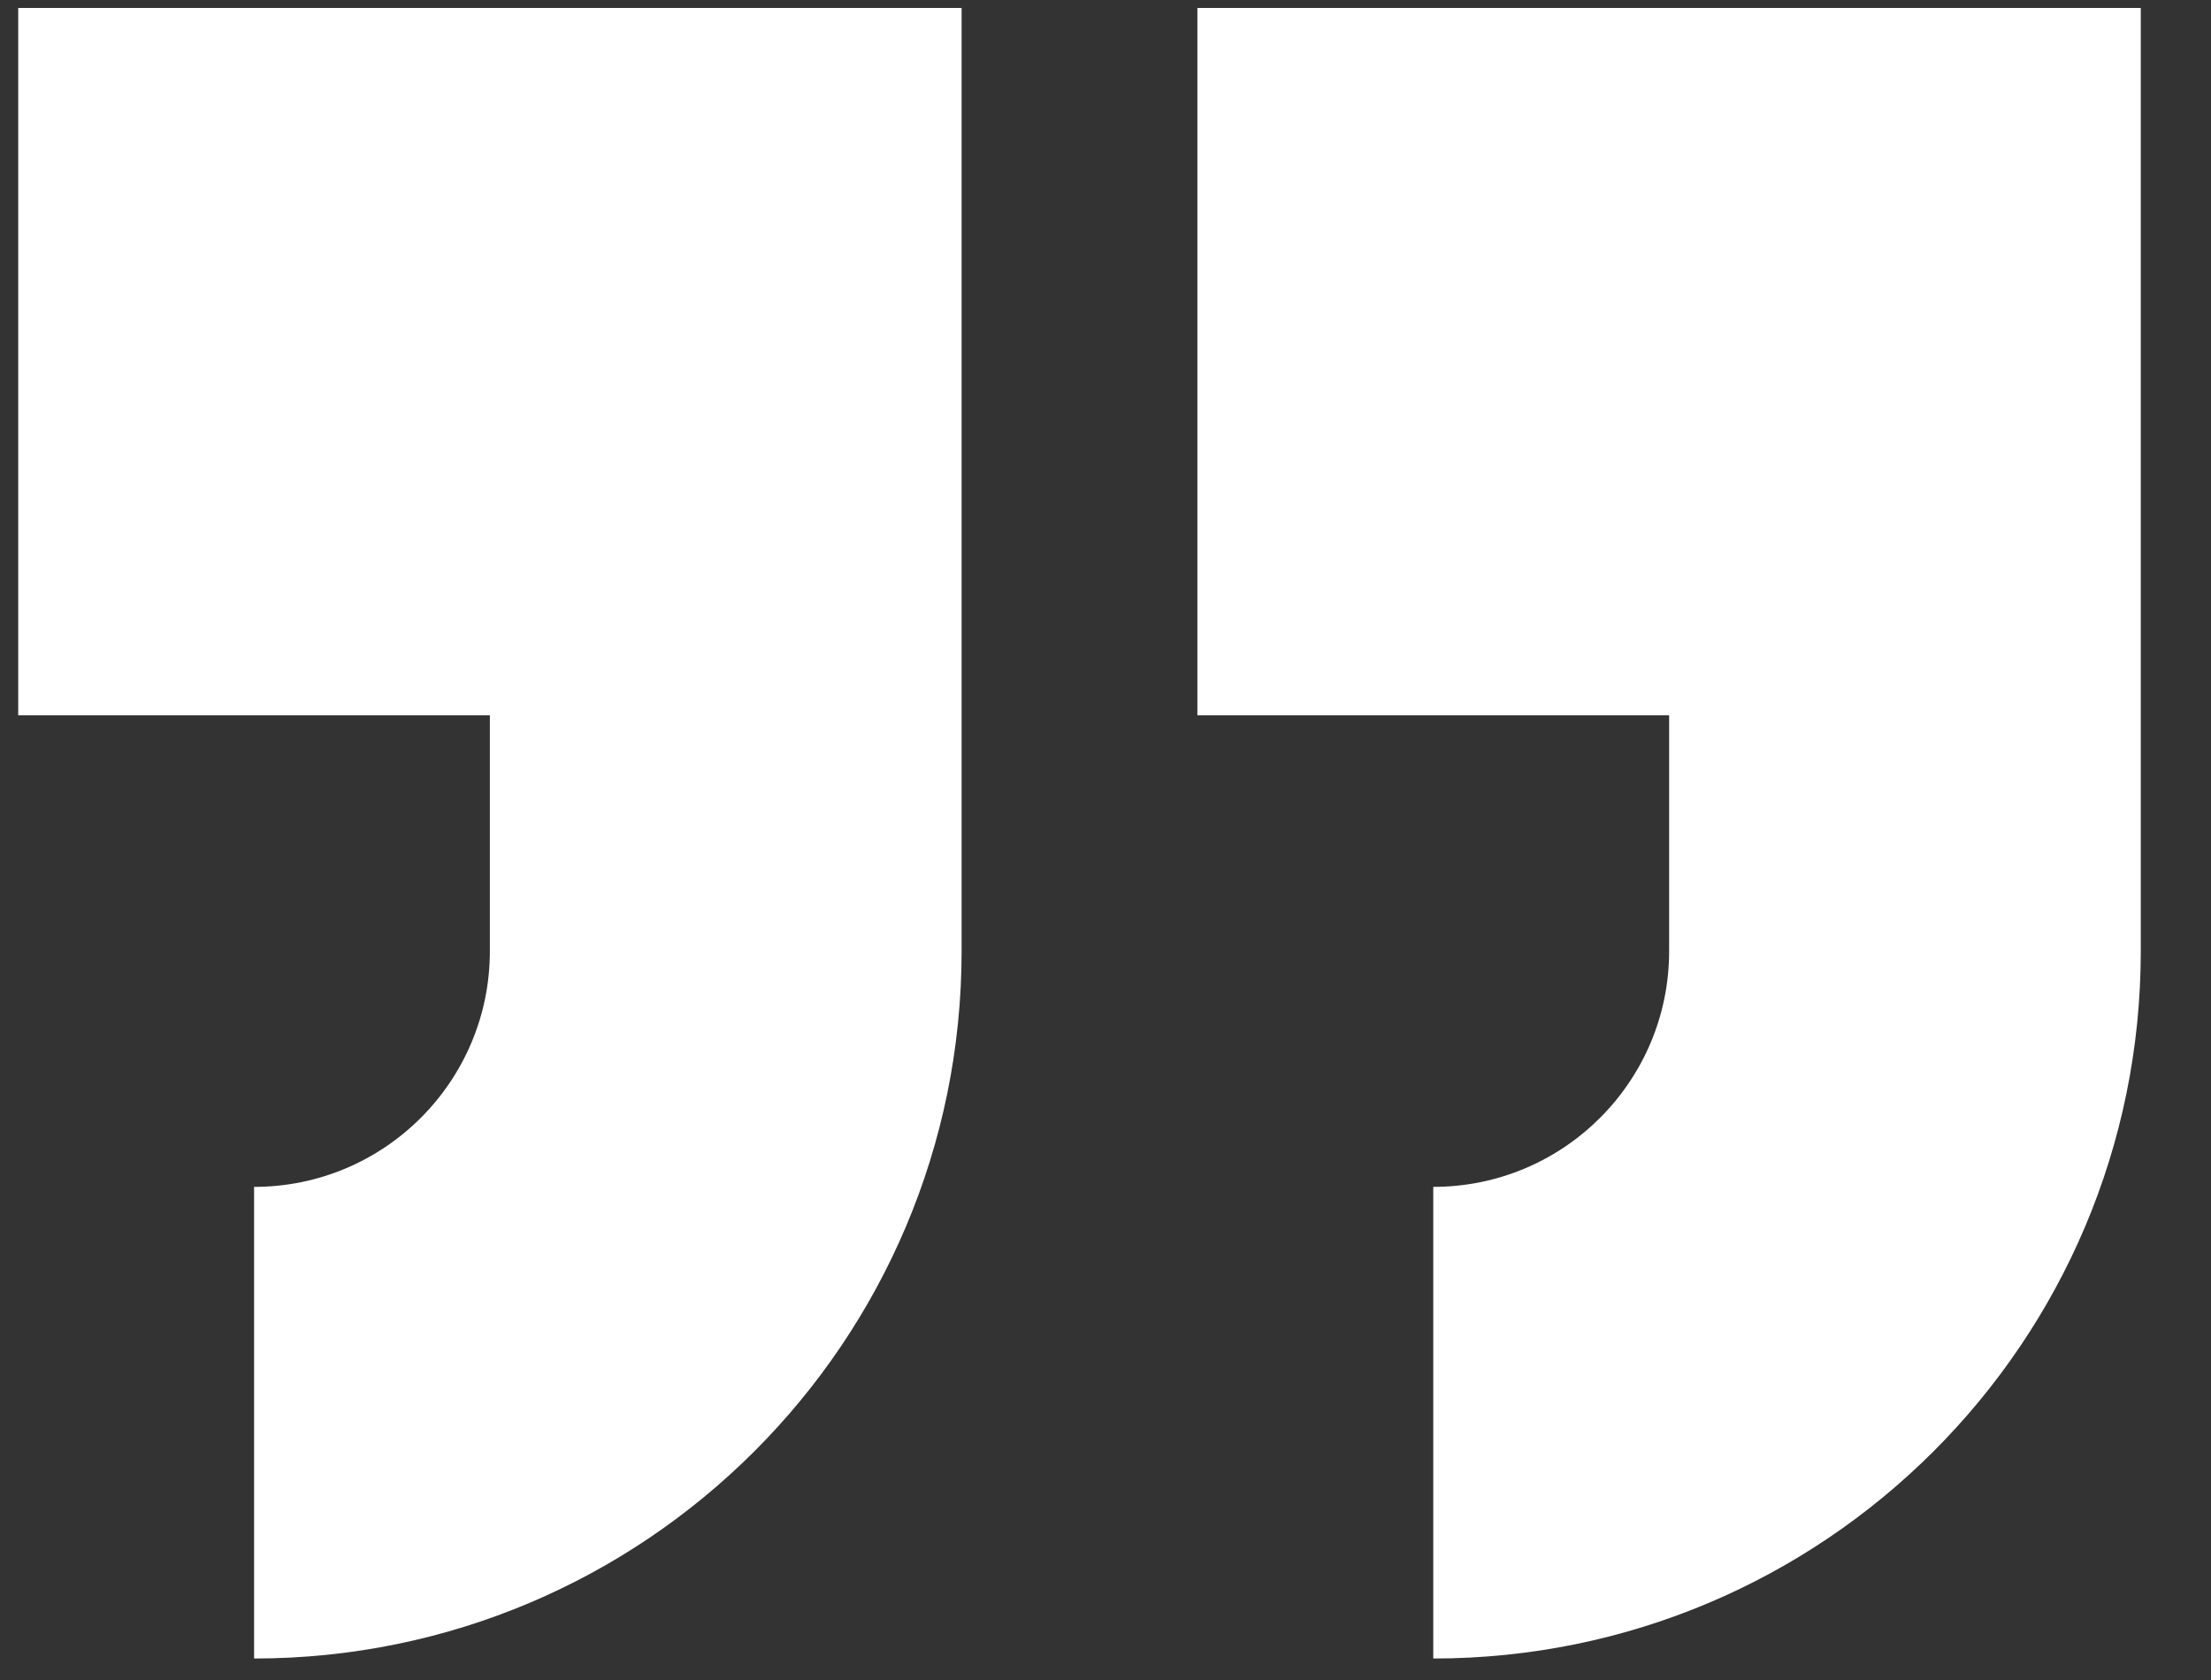
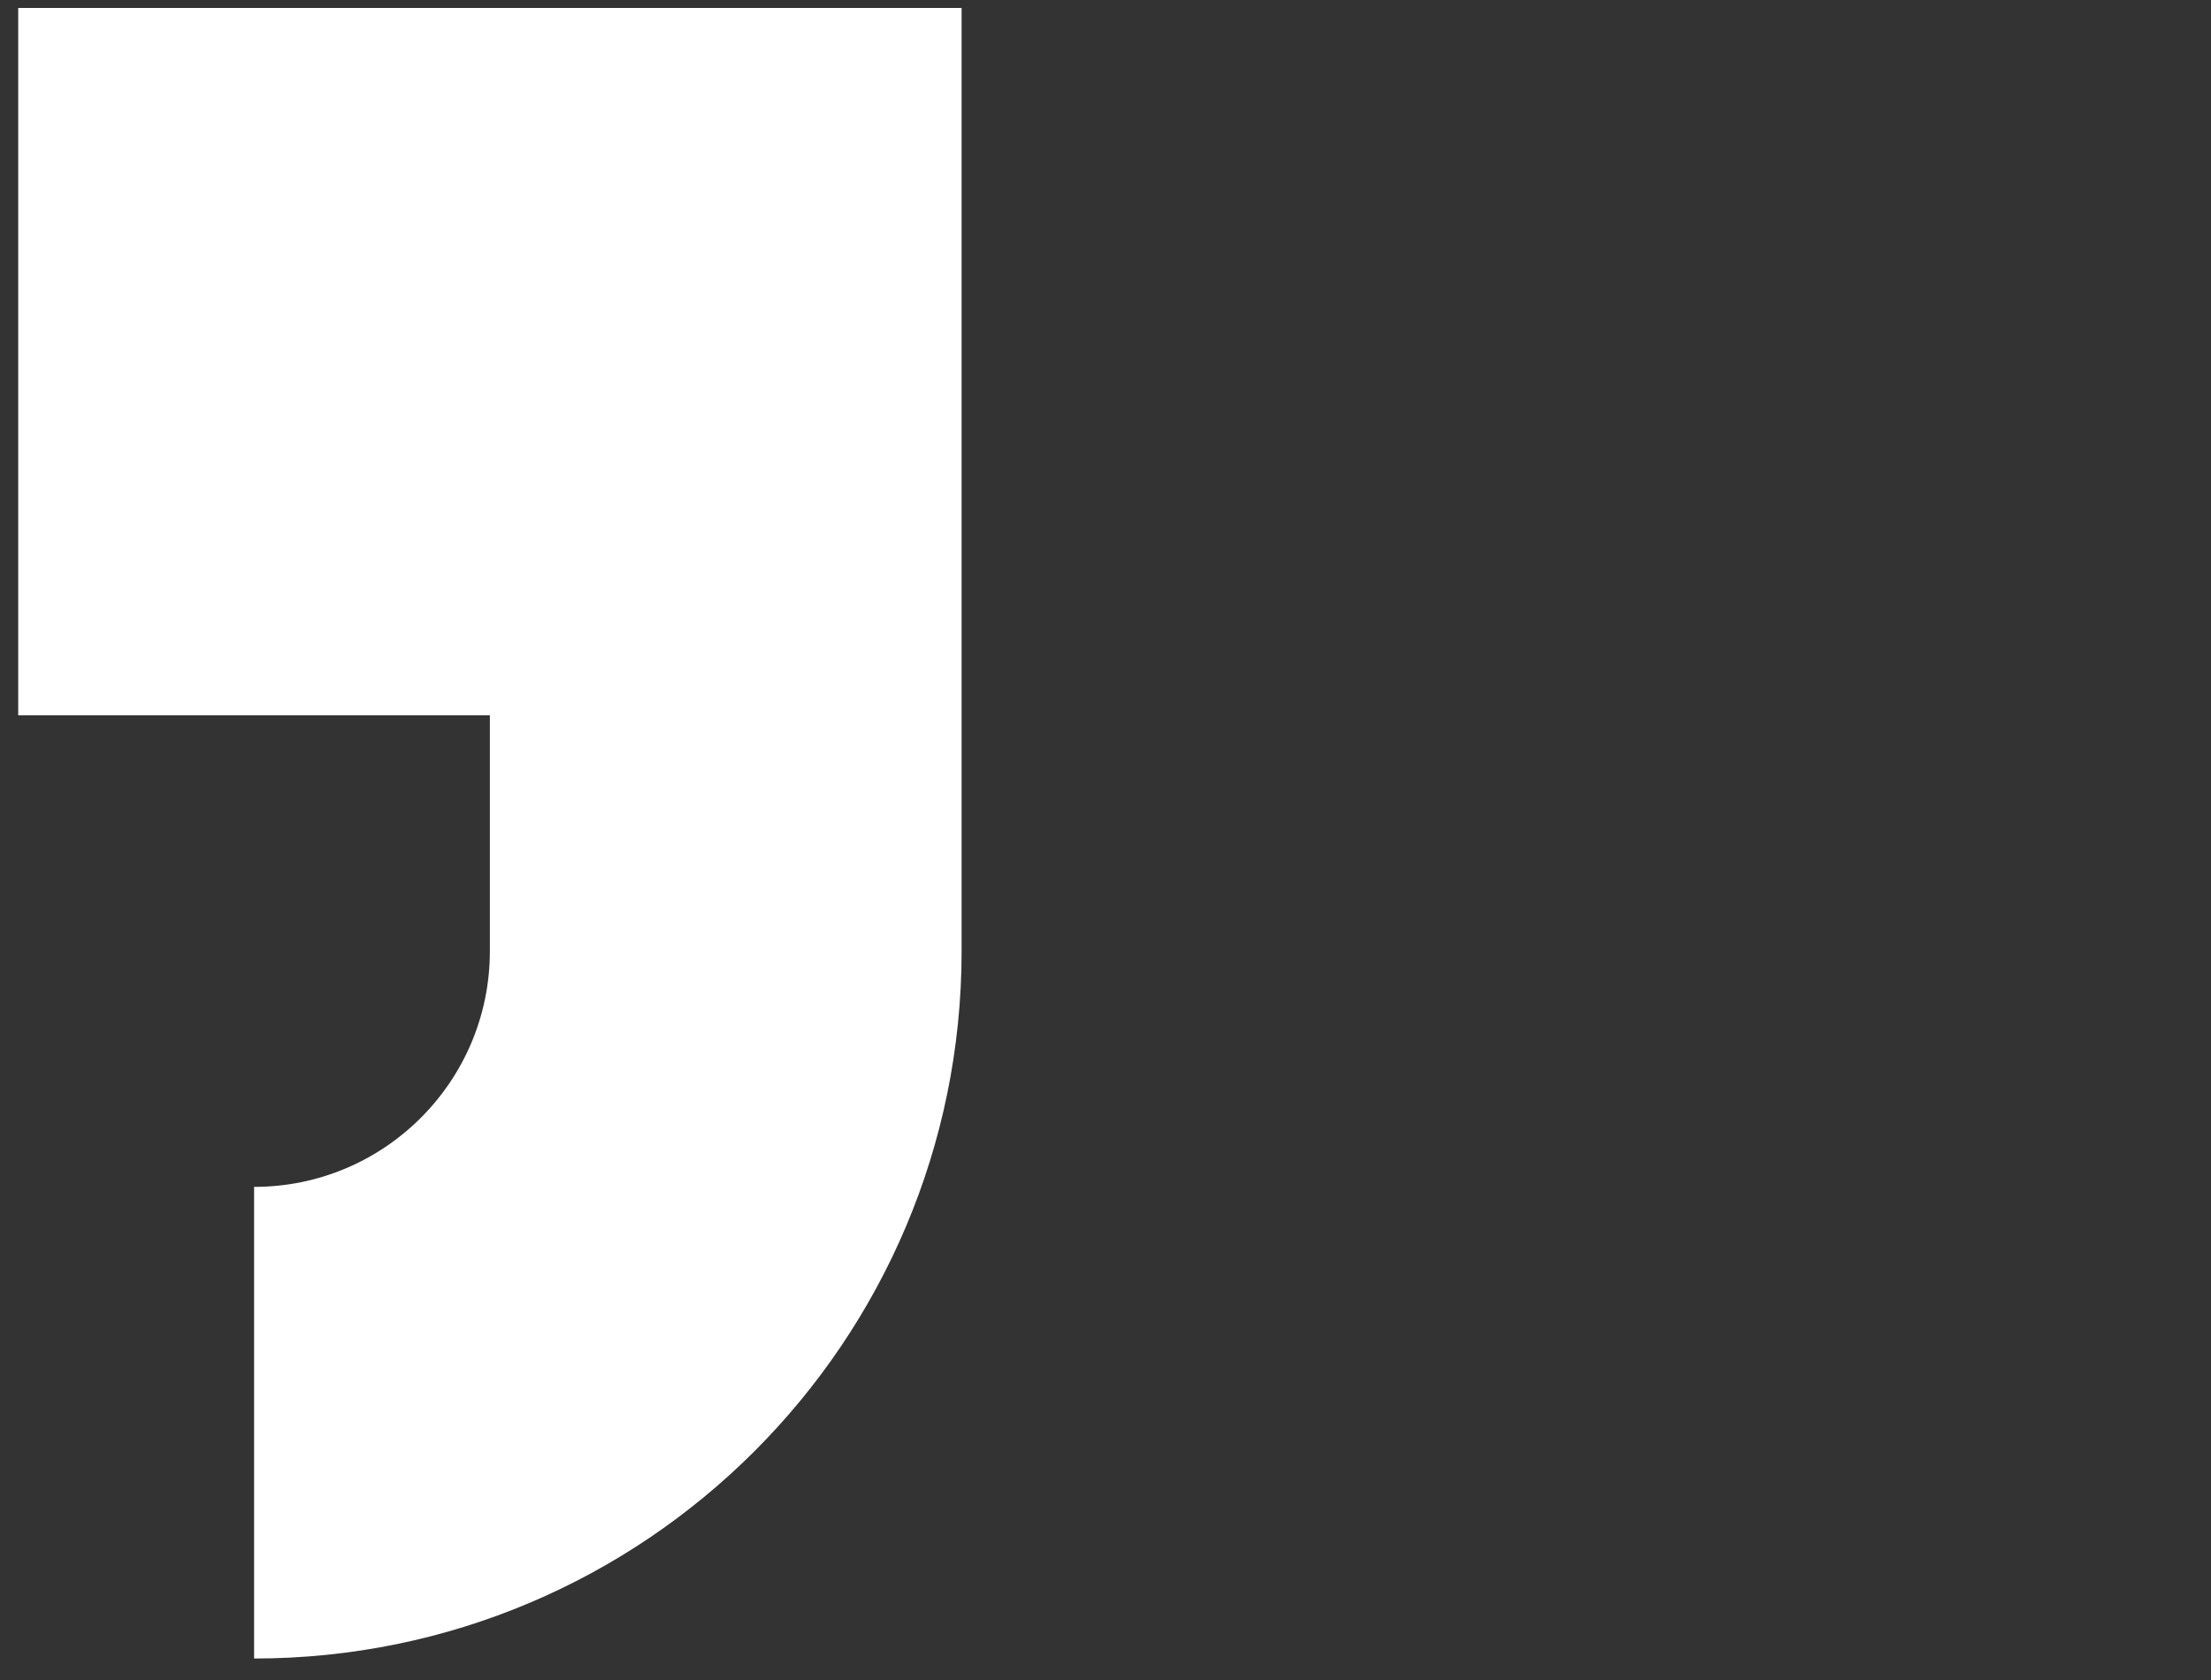
<svg xmlns="http://www.w3.org/2000/svg" width="25" height="19" viewBox="0 0 25 19" fill="none">
  <rect x="0" y="0" width="25" height="19" fill="#333333" stroke="none" />
  <path d="M10.873 0.09V10.757C10.873 15.175 7.291 18.757 2.873 18.757V13.423C4.345 13.423 5.539 12.23 5.539 10.757V8.09H0.206V0.09H10.873Z" fill="white" />
-   <path d="M24.206 0.09V10.757C24.206 15.175 20.625 18.757 16.206 18.757V13.423C17.679 13.423 18.873 12.23 18.873 10.757V8.09H13.539V0.09H24.206Z" fill="white" />
</svg>